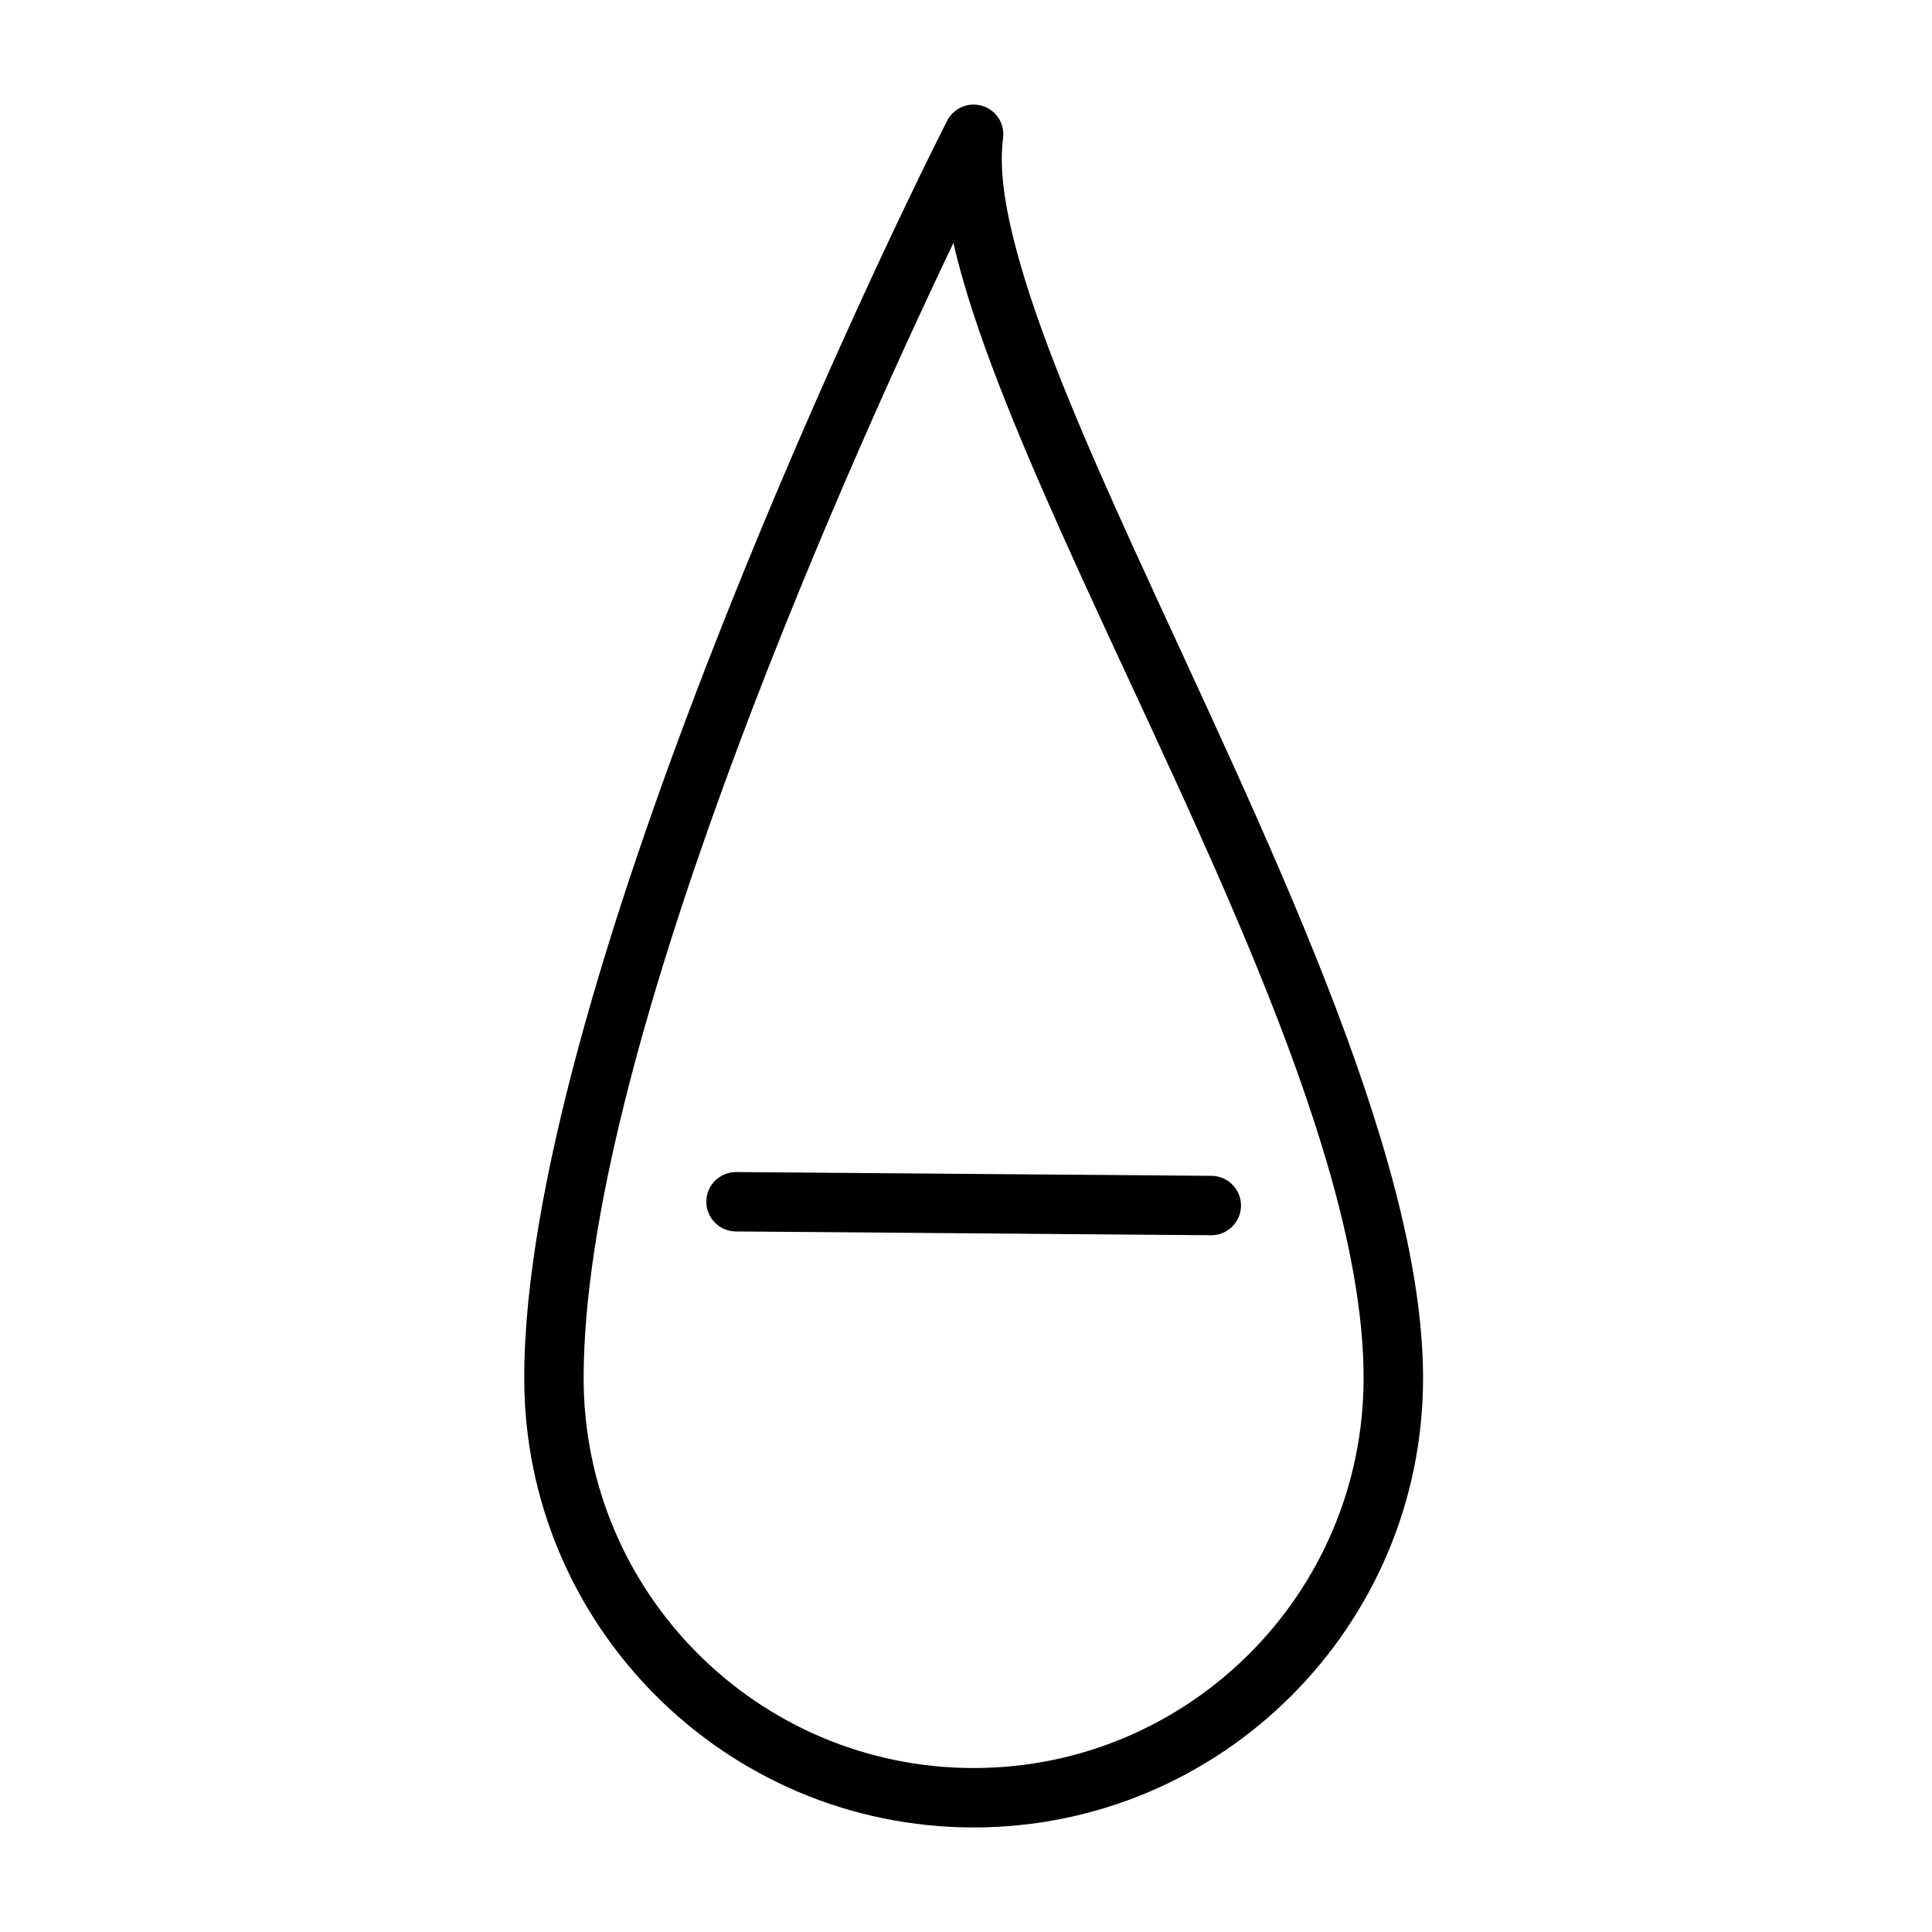
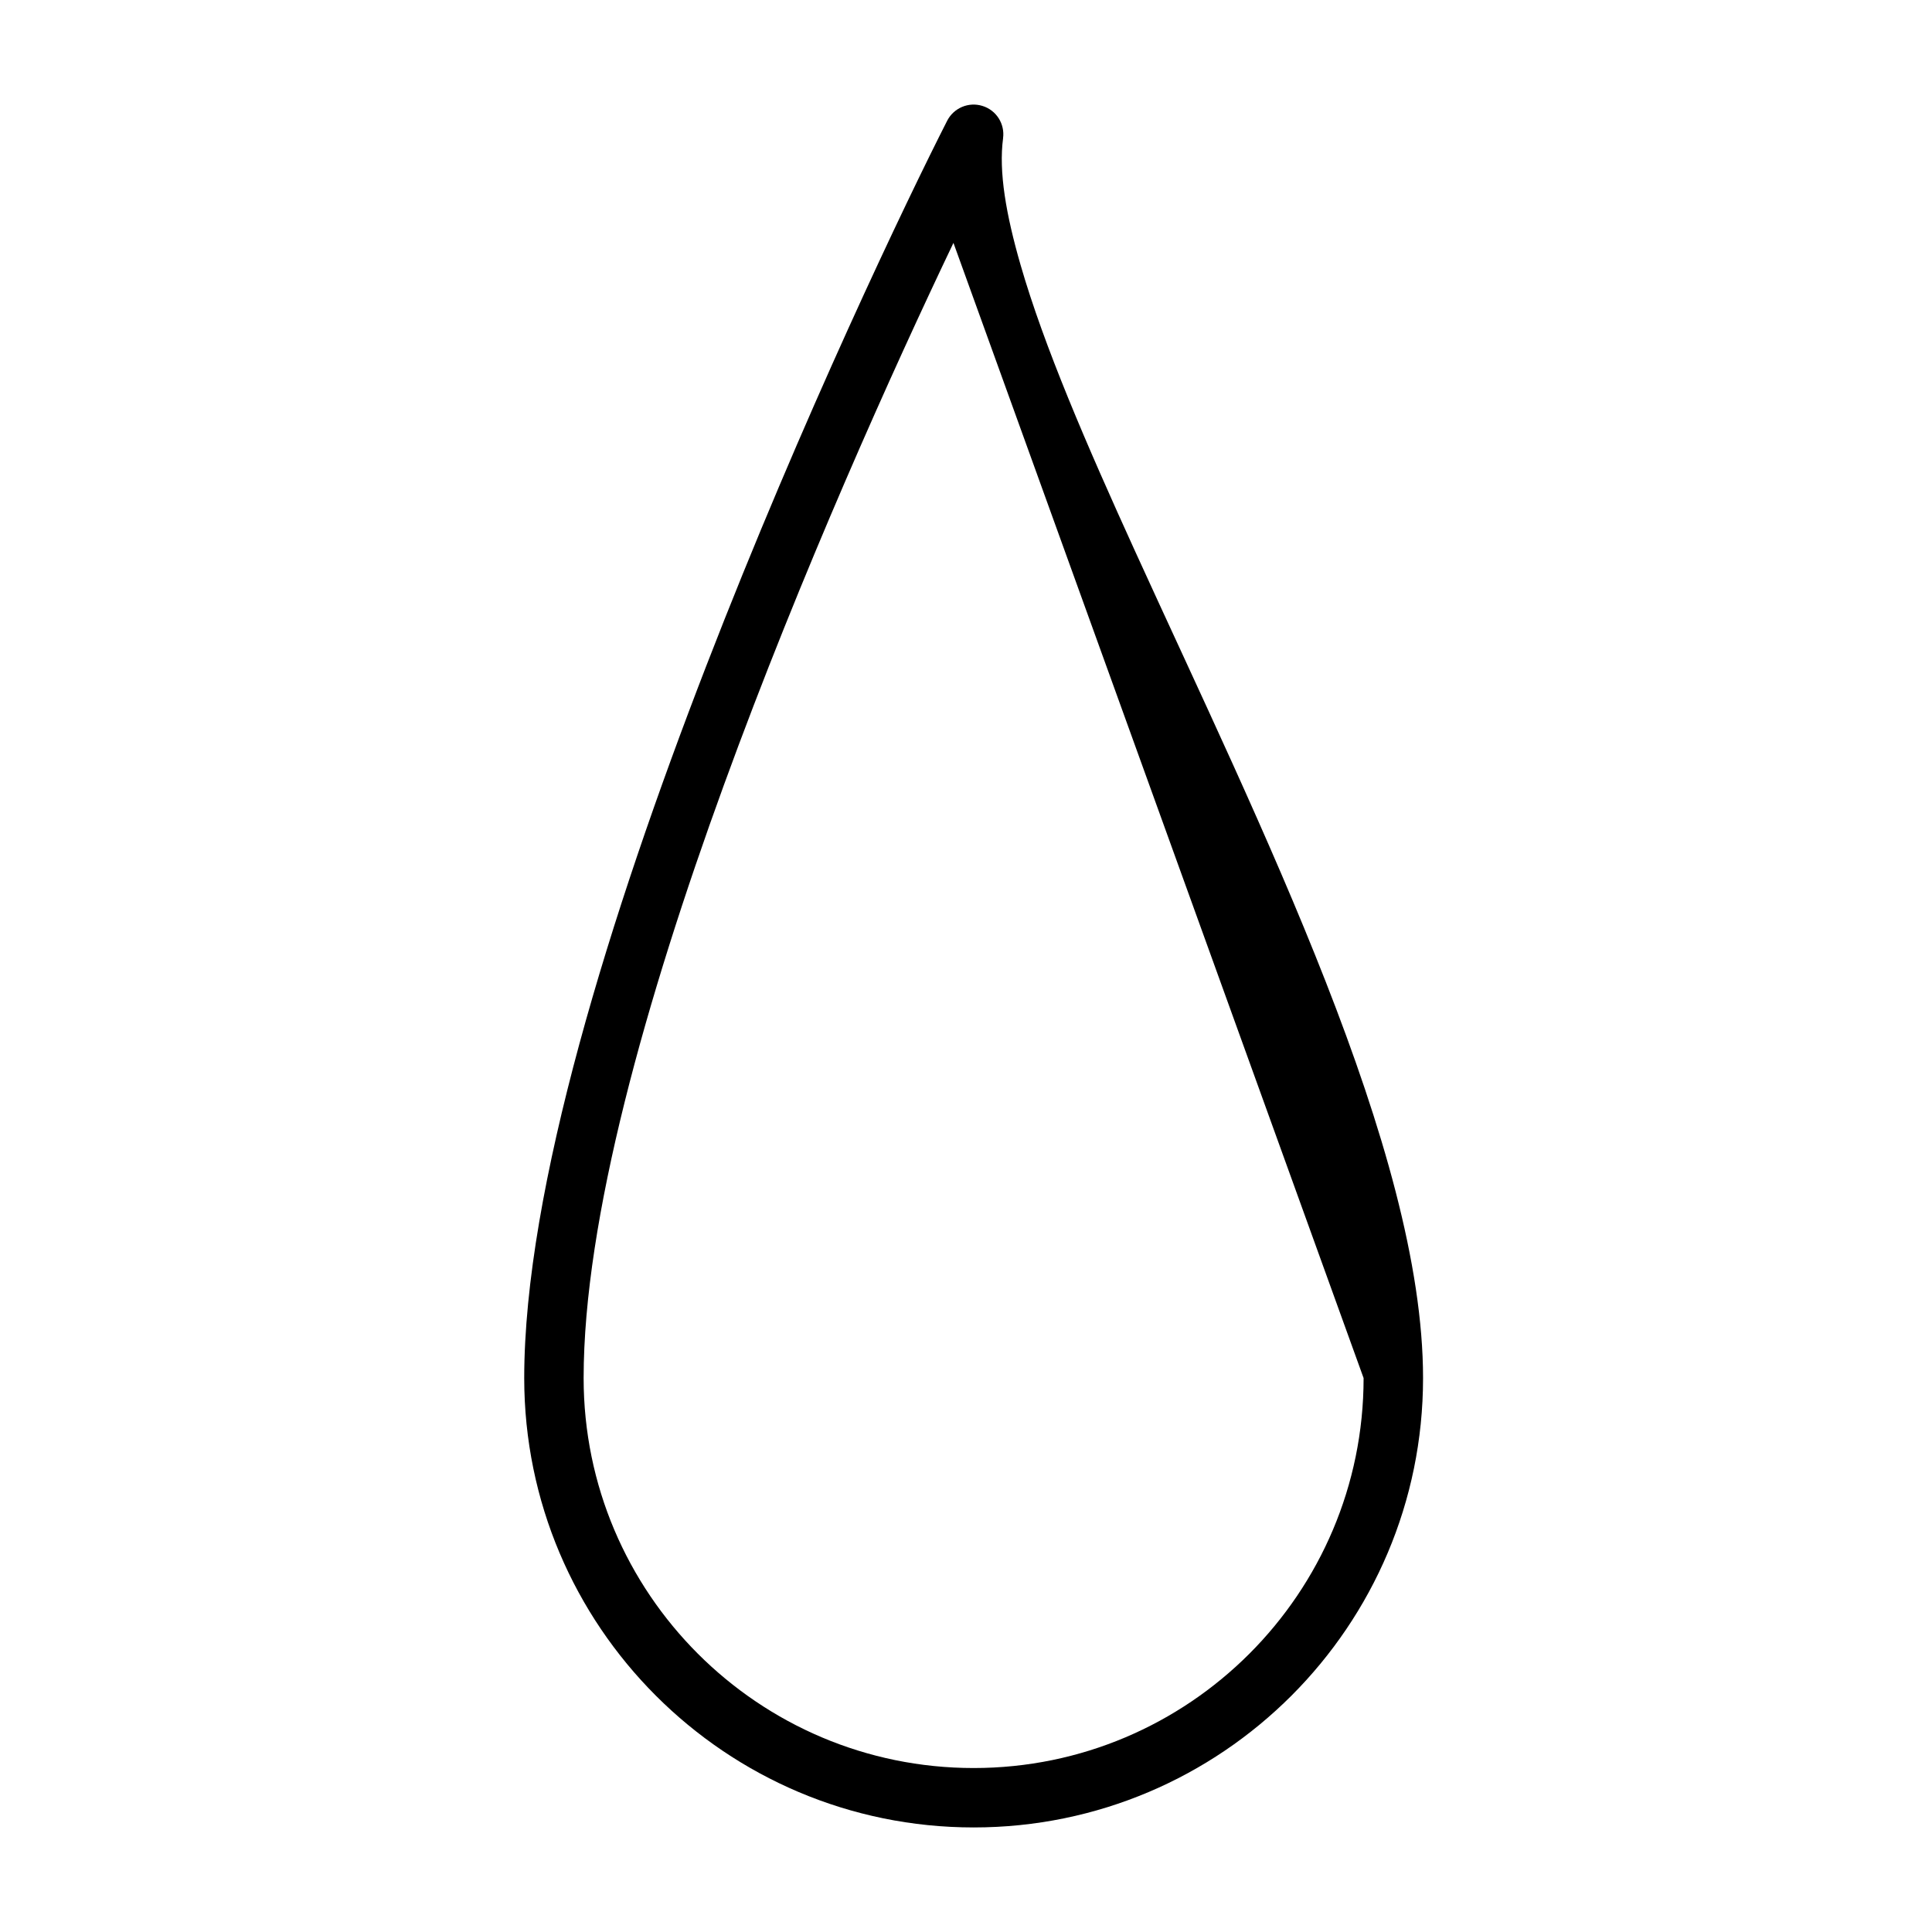
<svg xmlns="http://www.w3.org/2000/svg" fill="#000000" width="800px" height="800px" version="1.1" viewBox="144 144 512 512">
  <g fill-rule="evenodd">
-     <path d="m409.82 180.64c0.52-3.809-1.777-7.43-5.449-8.566-3.668-1.148-7.621 0.52-9.367 3.938-20.688 40.637-112.08 233.27-112.08 333.19 0 65.715 53.371 119.09 119.11 119.09 65.73 0 119.09-53.371 119.09-119.09 0-60.191-43.219-146.52-76.312-219.12-12.863-28.23-24.137-54.332-30.355-75.887-3.84-13.305-5.824-24.688-4.629-33.551zm-13.145 27.727c-31.629 66.188-98.008 216.86-98.008 300.84 0 57.039 46.32 103.34 103.36 103.34s103.34-46.305 103.34-103.34c0-58.473-42.746-142.06-74.895-212.59-13.227-29.031-24.75-55.891-31.156-78.059-1.008-3.512-1.906-6.91-2.644-10.188z" />
-     <path d="m465.07 455.61-125.95-1.008c-4.344-0.031-7.902 3.465-7.934 7.809s3.465 7.902 7.809 7.934l125.95 1.008c4.344 0.031 7.902-3.465 7.934-7.809s-3.465-7.902-7.809-7.934z" />
+     <path d="m409.82 180.64c0.52-3.809-1.777-7.43-5.449-8.566-3.668-1.148-7.621 0.52-9.367 3.938-20.688 40.637-112.08 233.27-112.08 333.19 0 65.715 53.371 119.09 119.11 119.09 65.73 0 119.09-53.371 119.09-119.09 0-60.191-43.219-146.52-76.312-219.12-12.863-28.23-24.137-54.332-30.355-75.887-3.84-13.305-5.824-24.688-4.629-33.551zm-13.145 27.727c-31.629 66.188-98.008 216.86-98.008 300.84 0 57.039 46.32 103.34 103.36 103.34s103.34-46.305 103.34-103.34z" />
  </g>
</svg>